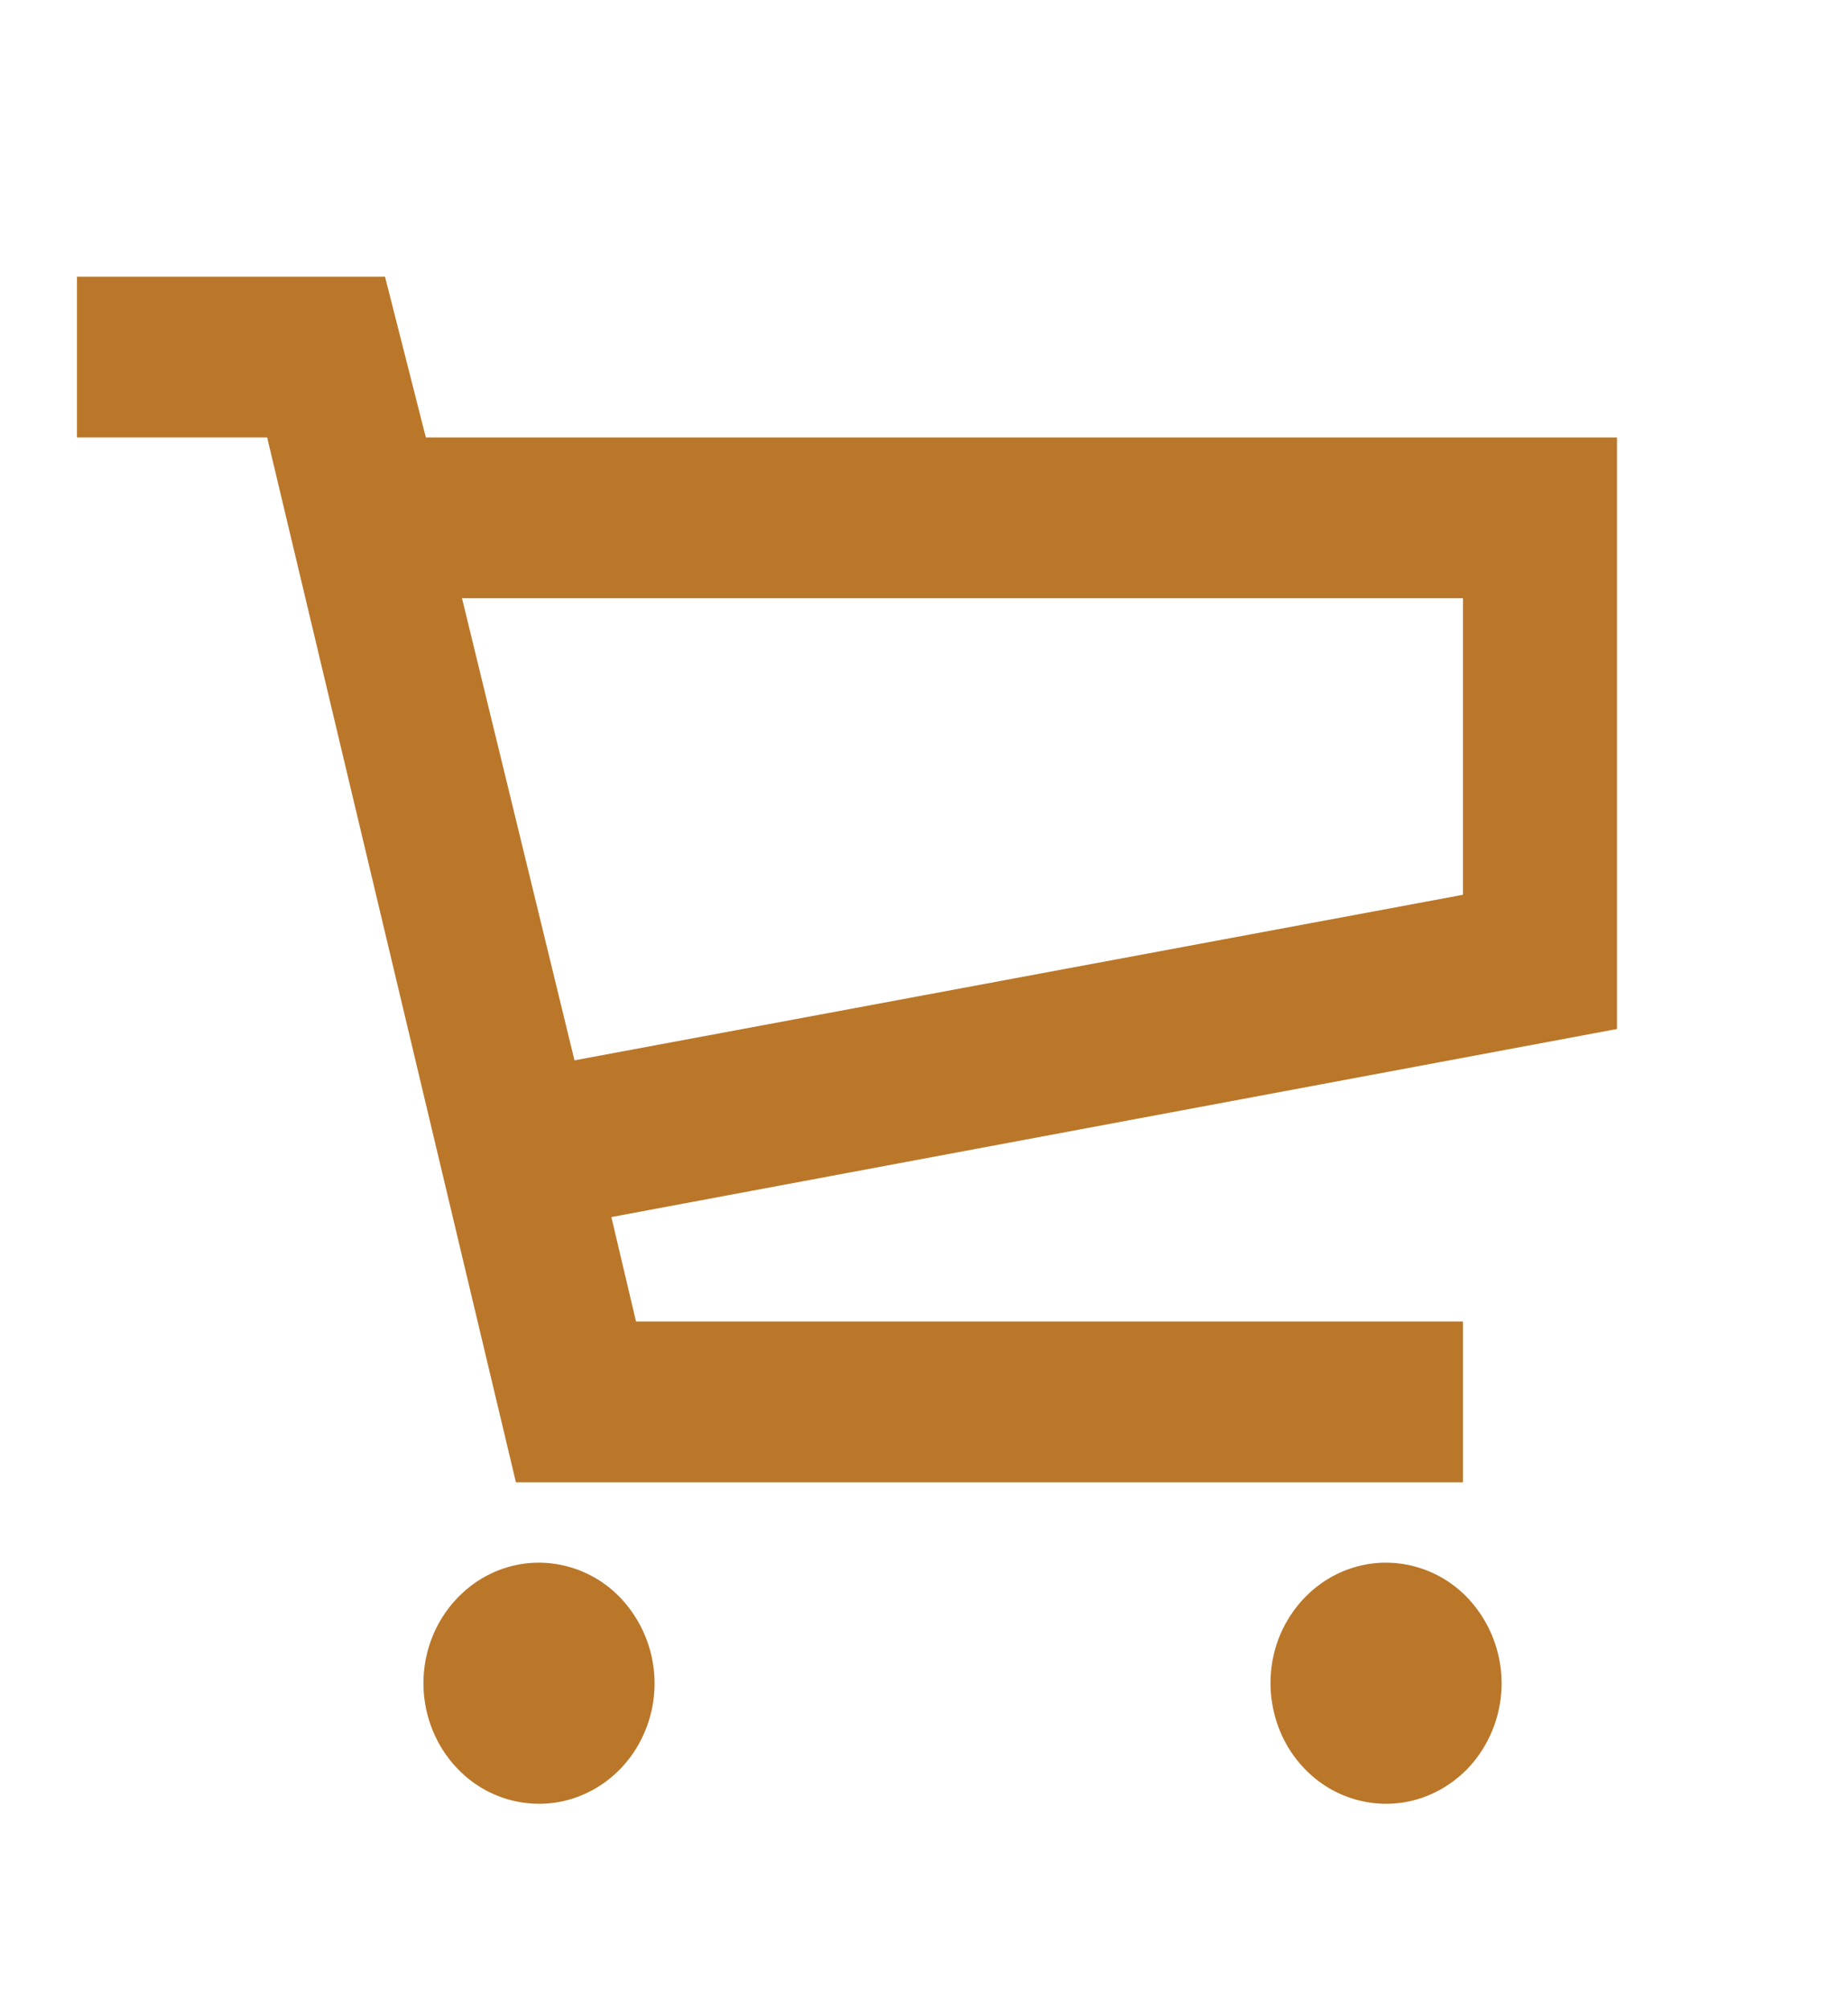
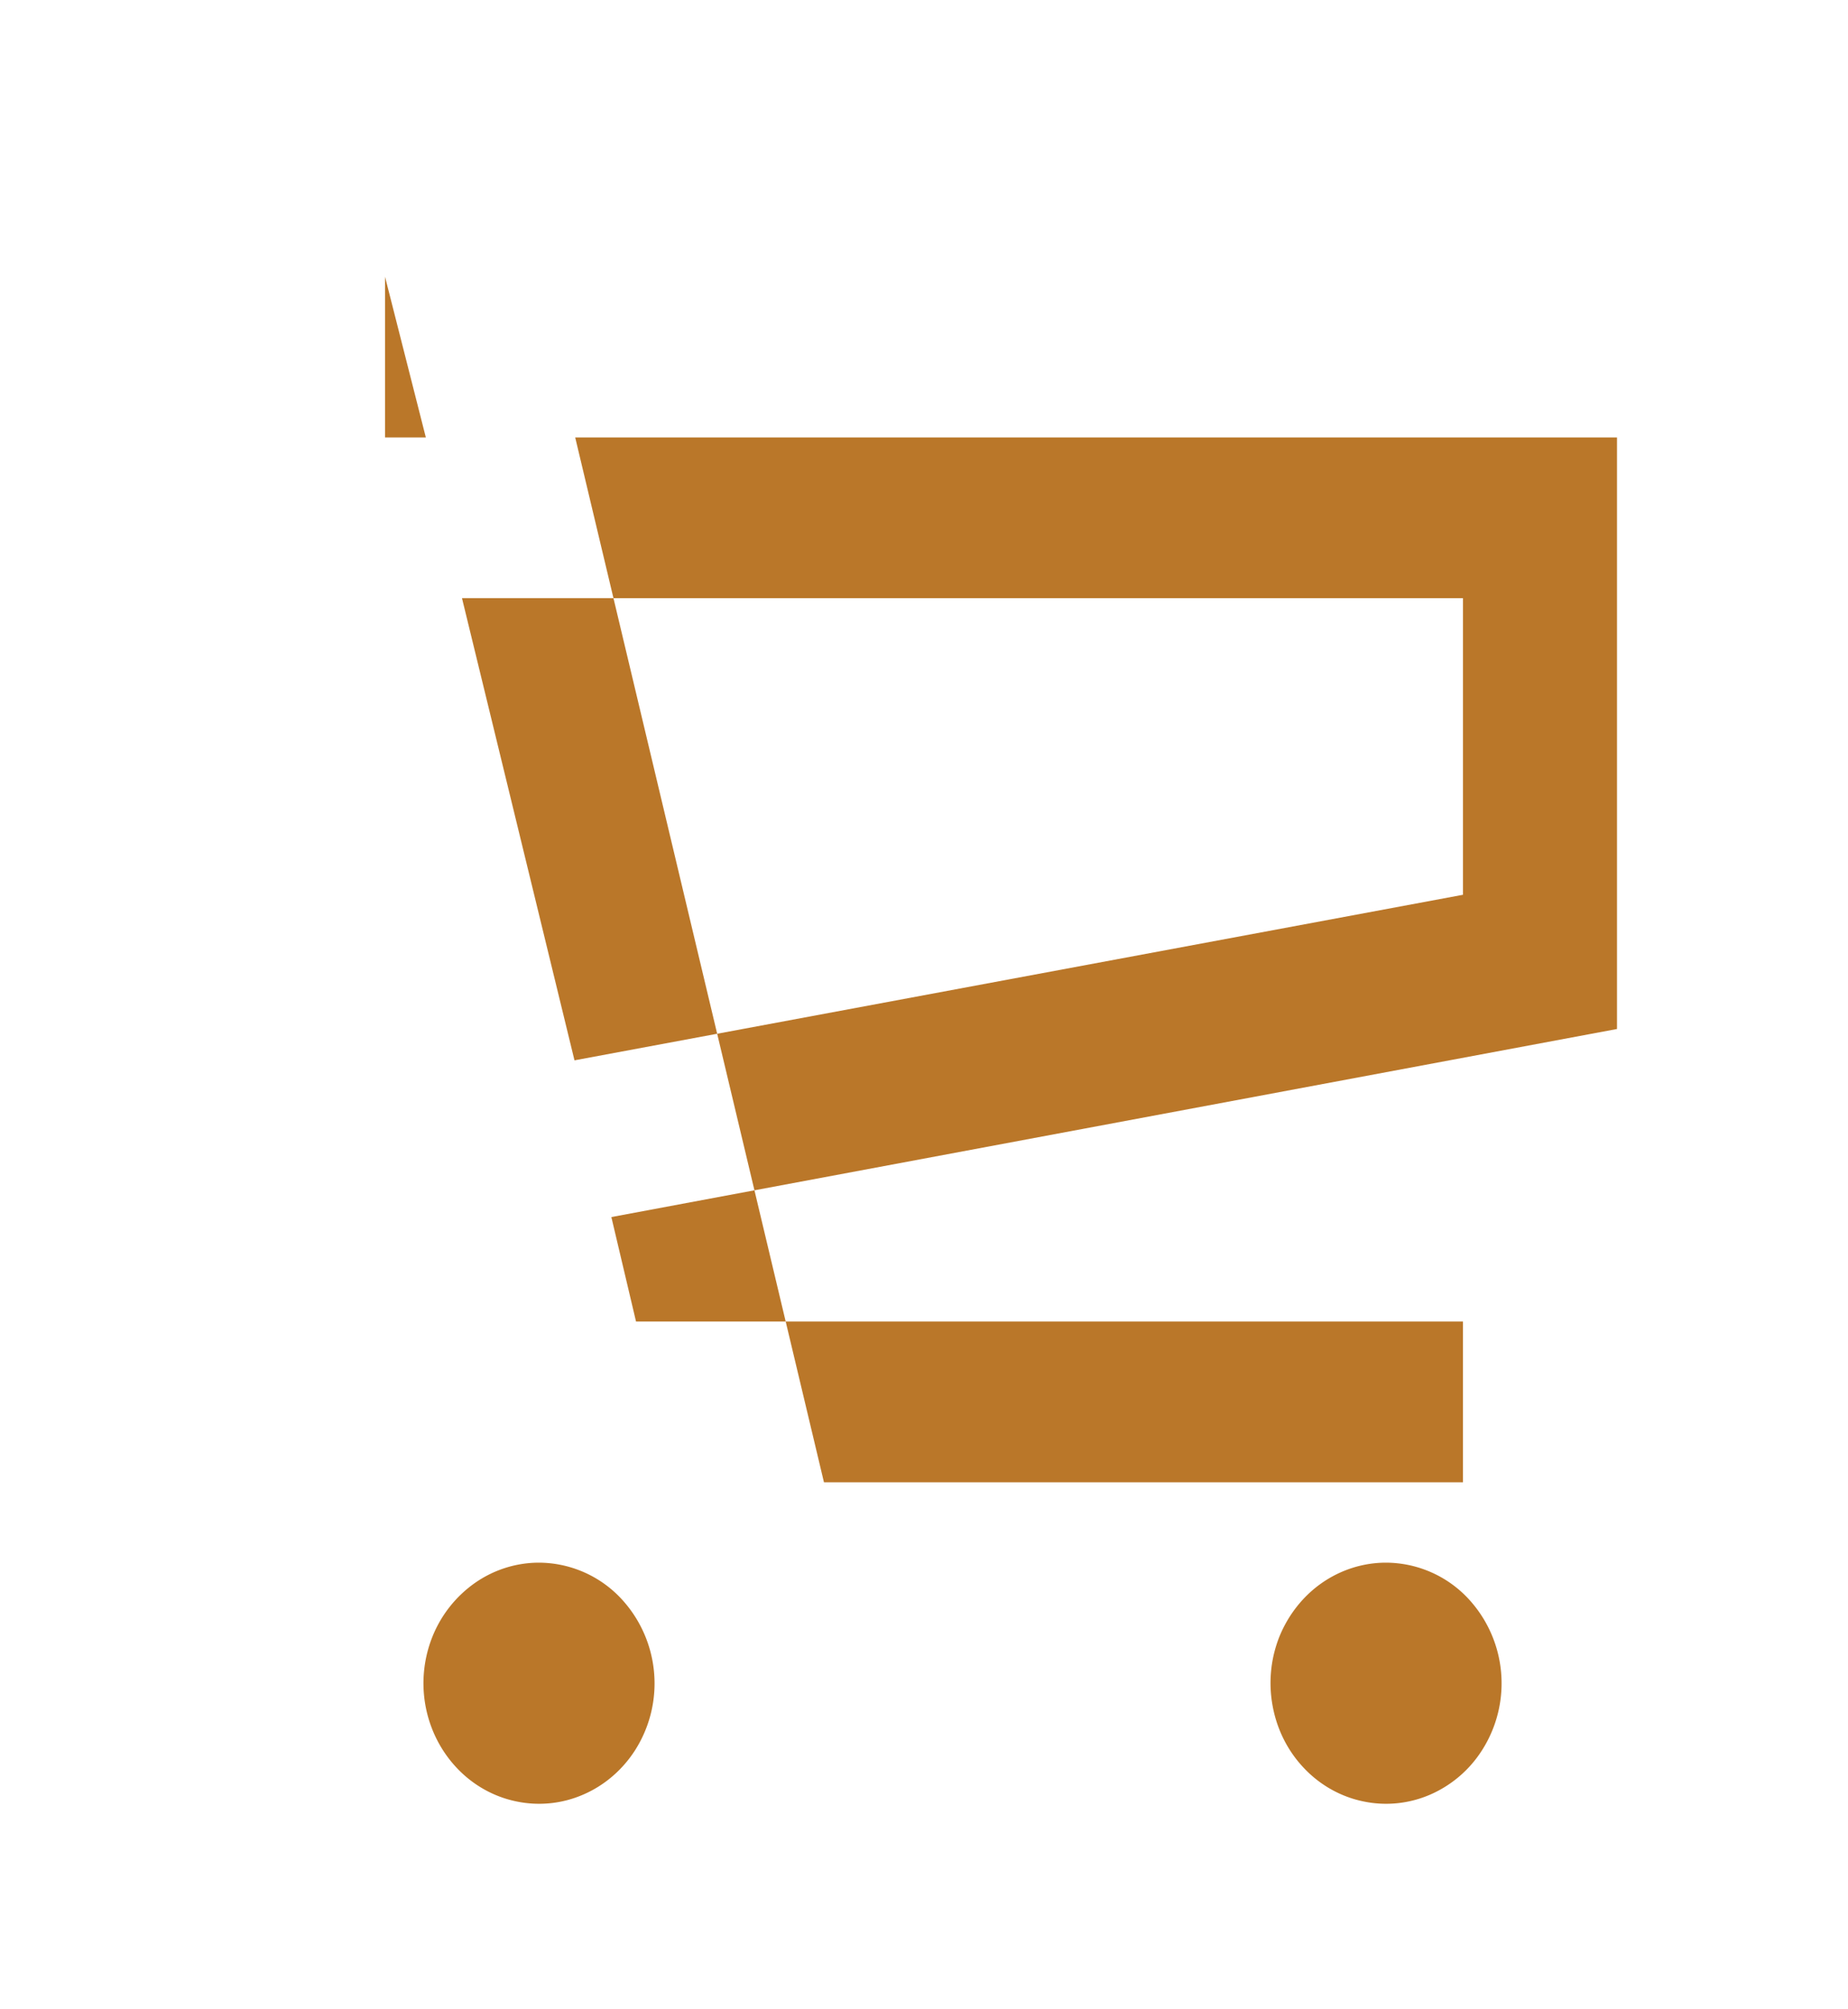
<svg xmlns="http://www.w3.org/2000/svg" width="23" height="25" fill="none">
-   <path fill="#BA7729" d="M6.708 19.443c-.284 0-.562.088-.798.253a1.5 1.5 0 0 0-.53.673 1.56 1.56 0 0 0-.082.867c.056.291.193.558.394.768.2.21.457.353.736.41.279.058.568.029.83-.085.263-.113.488-.306.646-.552a1.547 1.547 0 0 0-.18-1.894 1.408 1.408 0 0 0-1.016-.44zm10.542 0c-.284 0-.562.088-.799.253-.236.165-.42.4-.53.673a1.561 1.561 0 0 0-.08.867c.055.291.191.558.393.768.2.21.457.353.736.41.278.058.567.029.83-.085a1.45 1.45 0 0 0 .645-.552 1.546 1.546 0 0 0-.178-1.894 1.408 1.408 0 0 0-1.017-.44zm.958-1v-2H7.916l-.307-1.3 12.516-2.34v-7.36H5.3l-.508-2H.958v2h2.367l3.096 13h11.787zm0-11v3.69L7.15 13.193l-1.4-5.75h12.458z" />
+   <path fill="#BA7729" d="M6.708 19.443c-.284 0-.562.088-.798.253a1.5 1.5 0 0 0-.53.673 1.56 1.56 0 0 0-.082.867c.056.291.193.558.394.768.2.21.457.353.736.41.279.058.568.029.83-.085.263-.113.488-.306.646-.552a1.547 1.547 0 0 0-.18-1.894 1.408 1.408 0 0 0-1.016-.44zm10.542 0c-.284 0-.562.088-.799.253-.236.165-.42.4-.53.673a1.561 1.561 0 0 0-.08.867c.055.291.191.558.393.768.2.21.457.353.736.41.278.058.567.029.83-.085a1.45 1.45 0 0 0 .645-.552 1.546 1.546 0 0 0-.178-1.894 1.408 1.408 0 0 0-1.017-.44zm.958-1v-2H7.916l-.307-1.3 12.516-2.34v-7.36H5.3l-.508-2v2h2.367l3.096 13h11.787zm0-11v3.69L7.15 13.193l-1.4-5.75h12.458z" />
</svg>